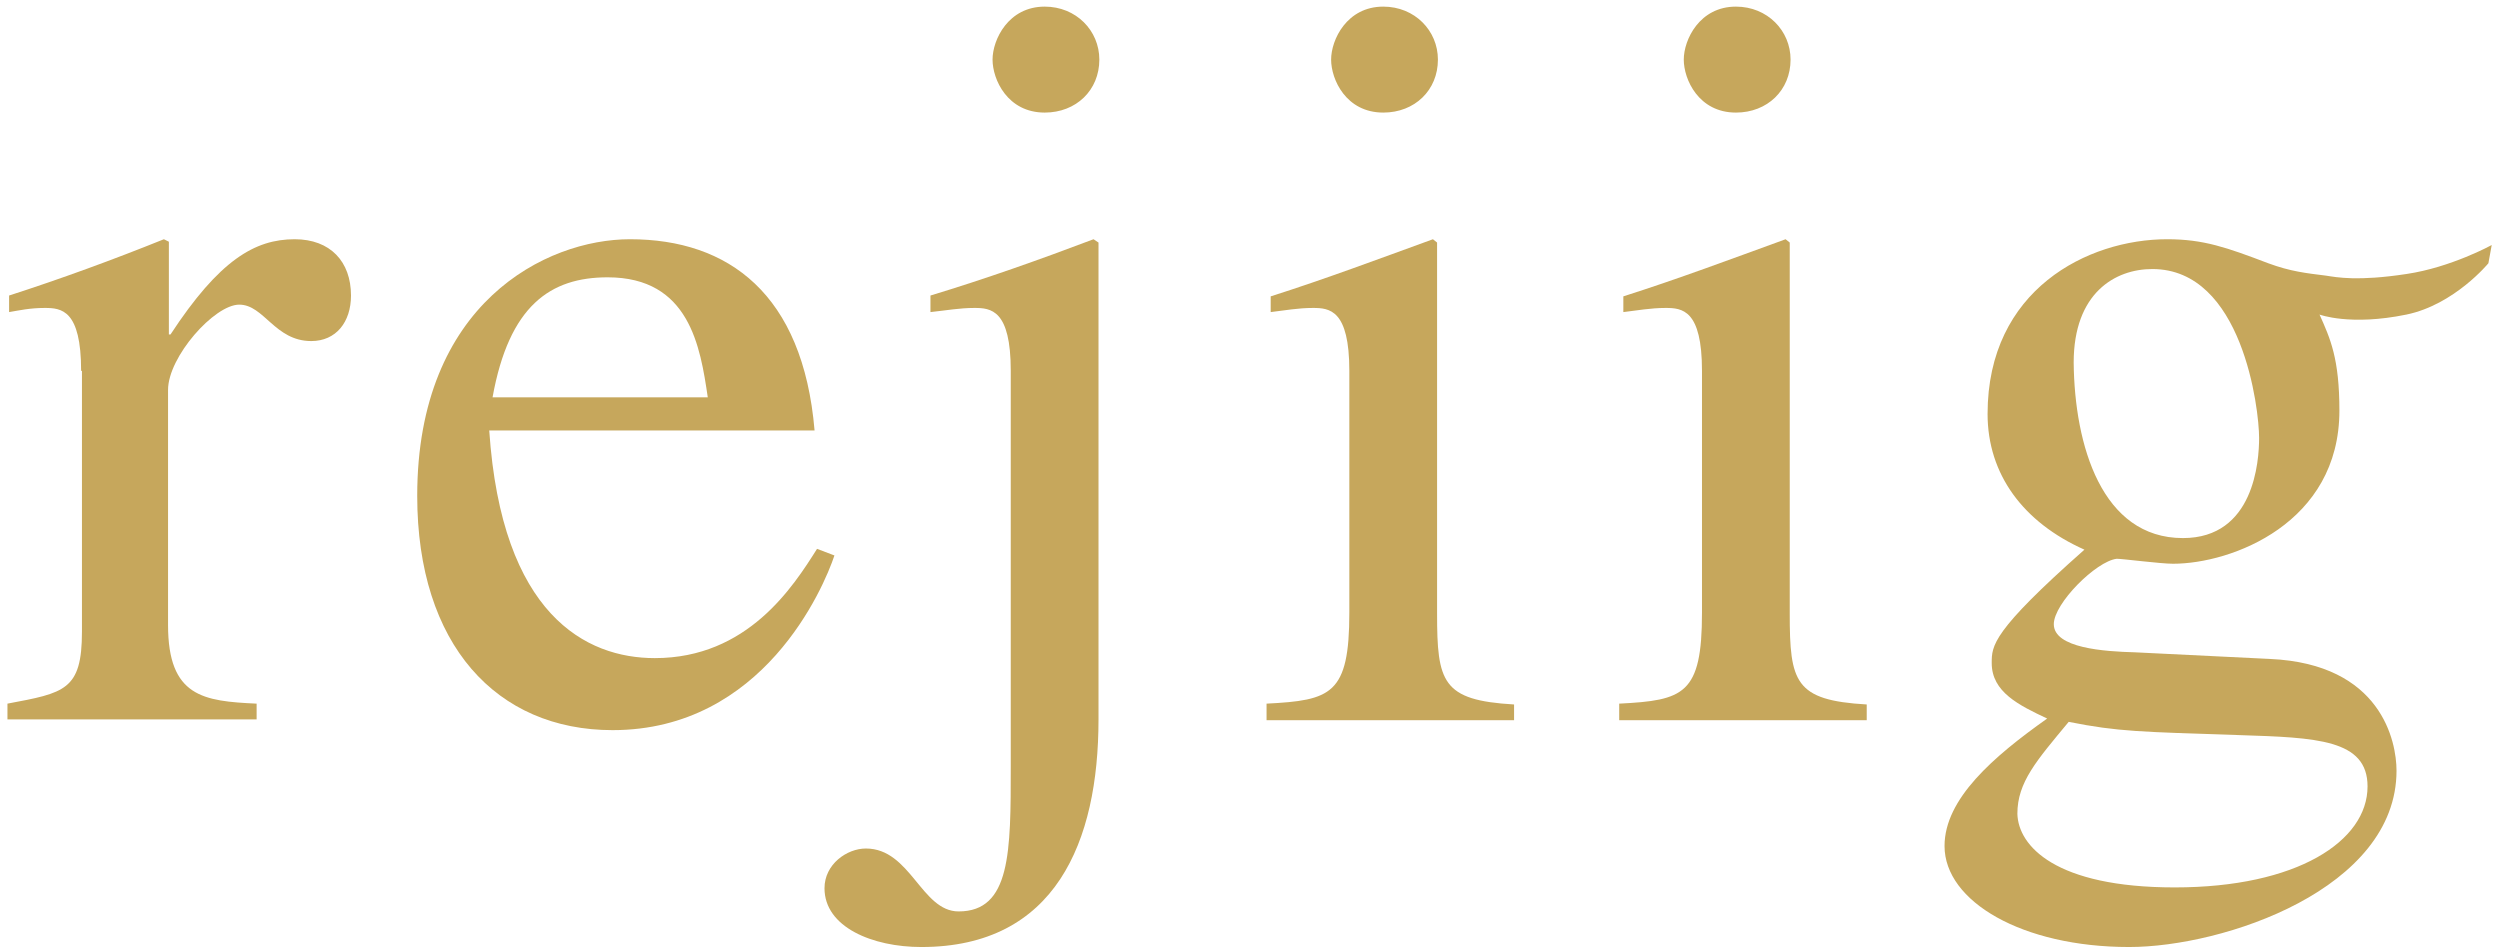
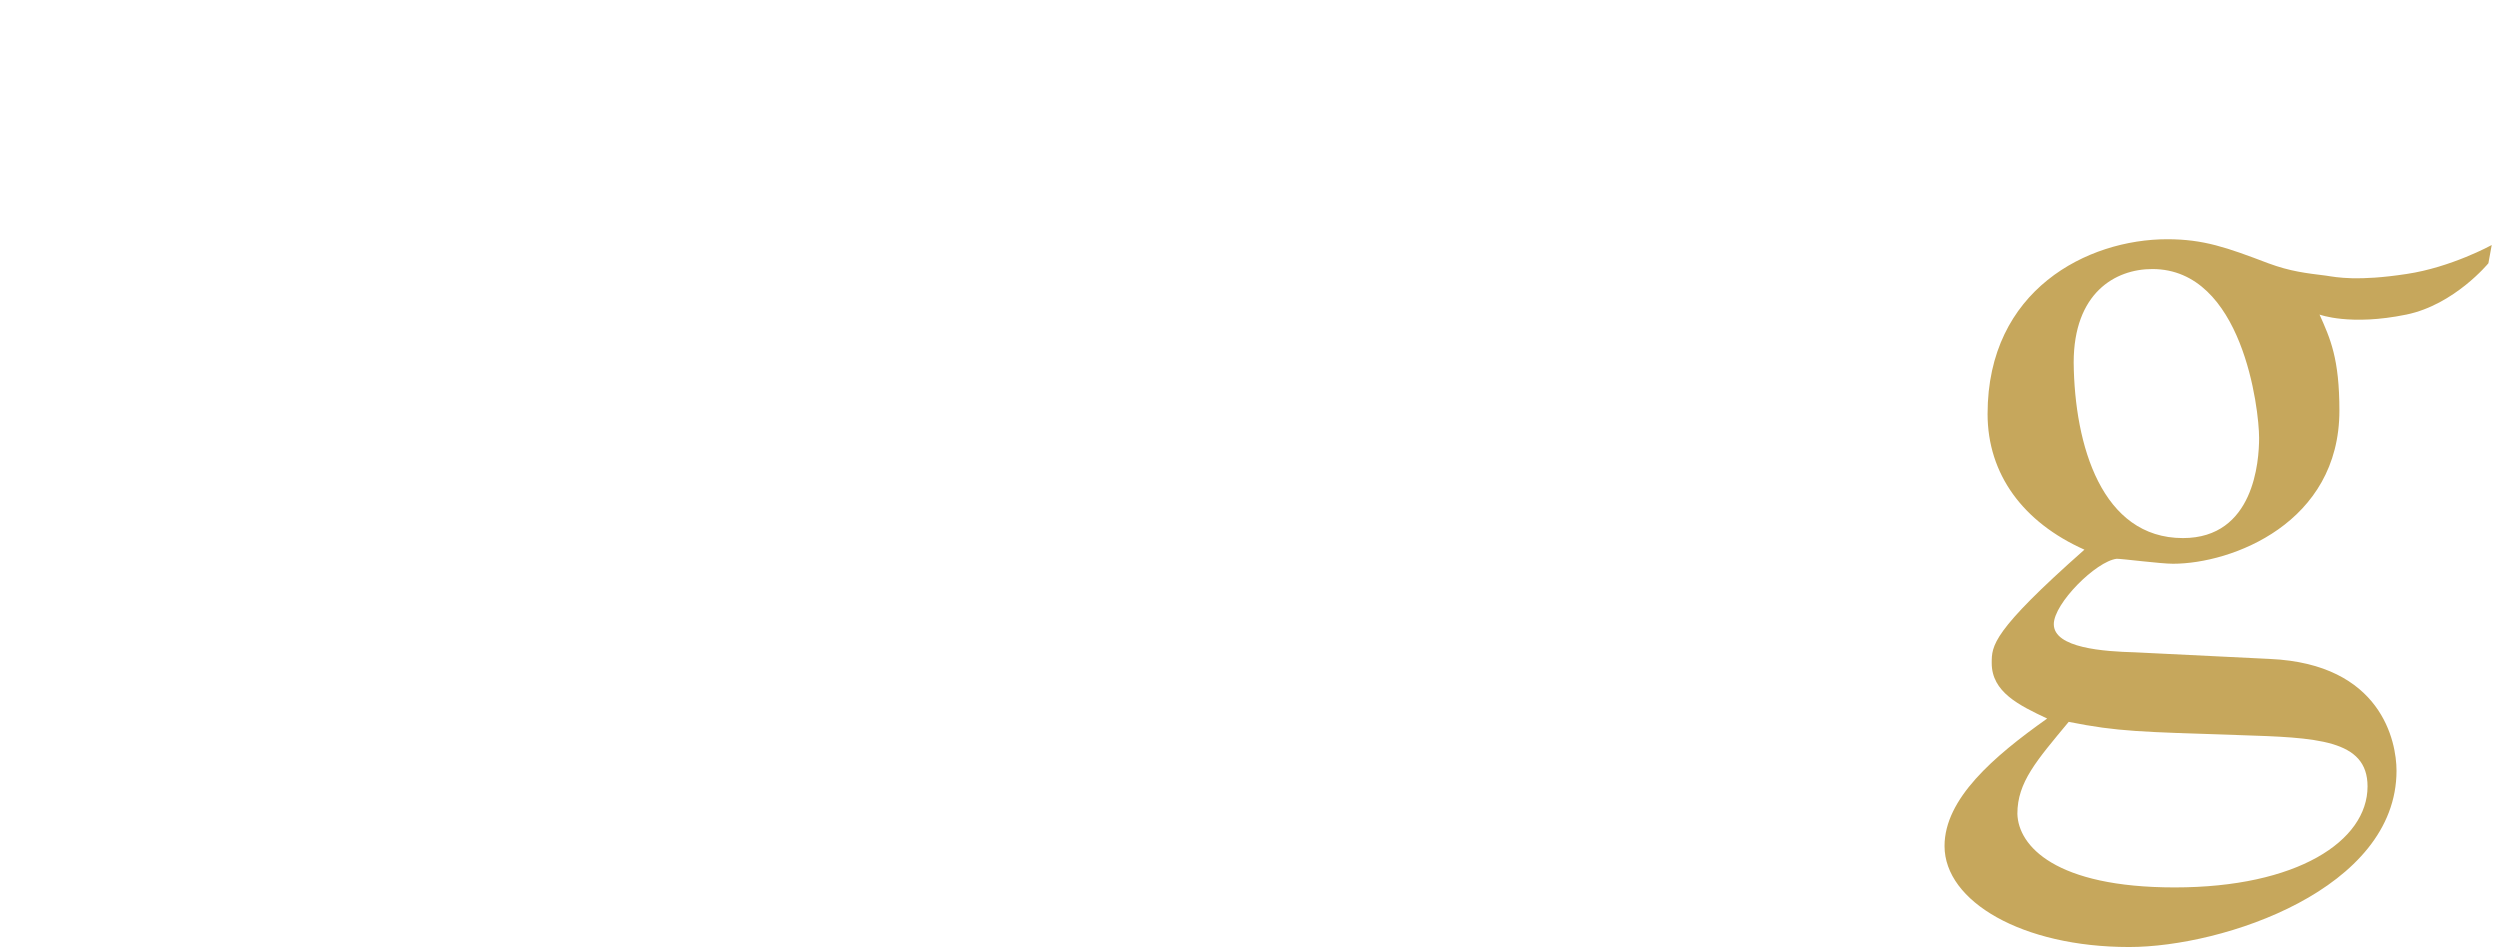
<svg xmlns="http://www.w3.org/2000/svg" version="1.1" id="レイヤー_1" x="0px" y="0px" viewBox="0 0 302 115" style="enable-background:new 0 0 302 115;" xml:space="preserve">
  <style type="text/css">
	.st0{fill:#C6A75C;}
</style>
  <g id="rejiigカラー_2_">
-     <path class="st0" d="M9.8,44.8c0-7.4-2.4-7.6-4.4-7.6c-1.8,0-3.1,0.3-4.3,0.5v-2c6.2-2,12.5-4.3,18.7-6.8l0.6,0.3v11.2h0.2   c5.9-9,10.2-11.5,15-11.5c4.3,0,6.8,2.7,6.8,6.8c0,3.2-1.8,5.5-4.8,5.5c-4.4,0-5.7-4.4-8.7-4.4c-3,0-8.6,6.3-8.6,10.3v28.4   c0,8.7,4.3,9.2,10.7,9.5v1.9H0.9V85c6.9-1.3,9-1.6,9-8.7V44.8z" />
-     <path class="st0" d="M100.8,67.1C99.5,71,92.2,88.2,74,88.2c-14,0-23.6-10.3-23.6-28.3c0-23.3,15.6-31,25.7-31   C88,28.9,97,35.5,98.4,52H59.1c1.5,22.3,11.7,27.5,20,27.5c11.2,0,16.7-8.6,19.6-13.2L100.8,67.1z M85.5,48   c-0.9-6.1-2.2-14.5-12.1-14.5c-6.9,0-11.9,3.4-13.9,14.5H85.5z" />
-     <path class="st0" d="M122.1,44.8c0-7.4-2.4-7.6-4.4-7.6c-1.8,0-3.4,0.3-5.3,0.5v-2c6.6-2,13.1-4.3,19.7-6.8l0.6,0.4v57.6   c0,14.8-5.2,27.5-21.4,27.5c-5.9,0-11.7-2.4-11.7-7.1c0-2.9,2.7-4.8,5-4.8c5.4,0,6.7,7.6,11.2,7.6c6.3,0,6.3-7.2,6.3-17.5V44.8z    M126.2,0.8c3.8,0,6.6,2.9,6.6,6.4c0,3.7-2.8,6.4-6.6,6.4c-4.5,0-6.3-4-6.3-6.4C119.9,4.8,121.8,0.8,126.2,0.8z" />
-     <path class="st0" d="M153,85c7.8-0.4,10-1.1,10-11V44.8c0-7.4-2.4-7.6-4.4-7.6c-1.8,0-3.4,0.3-5.1,0.5v-1.9   c6.6-2.1,13-4.5,19.6-6.9l0.5,0.4v44.8c0,8.3,0.6,10.5,9.3,11v1.9H153V85z M167.1,0.8c3.8,0,6.6,2.9,6.6,6.4c0,3.7-2.8,6.4-6.6,6.4   c-4.5,0-6.3-4-6.3-6.4C160.8,4.8,162.7,0.8,167.1,0.8z" />
-     <path class="st0" d="M195.6,85c7.8-0.4,10-1.1,10-11V44.8c0-7.4-2.4-7.6-4.4-7.6c-1.8,0-3.4,0.3-5.1,0.5v-1.9   c6.6-2.1,13-4.5,19.6-6.9l0.5,0.4v44.8c0,8.3,0.6,10.5,9.3,11v1.9h-29.9V85z M209.7,0.8c3.8,0,6.6,2.9,6.6,6.4   c0,3.7-2.8,6.4-6.6,6.4c-4.5,0-6.3-4-6.3-6.4C203.4,4.8,205.3,0.8,209.7,0.8z" />
    <path class="st0" d="M280.2,38c1.3,2.9,2.4,5.3,2.4,11.6c0,13.6-13,18.5-20.1,18.5c-1.5,0-6.1-0.6-6.8-0.6   c-2.5,0.3-7.6,5.4-7.6,7.9c0,2.9,6.1,3.3,9.8,3.4l16.3,0.8c13.5,0.6,15.3,10,15.3,13.5c0,14.3-20.9,21.3-32.3,21.3   c-12.9,0-22.3-5.5-22.3-12.2c0-5.7,5.9-10.8,12.4-15.4c-3.4-1.6-6.7-3.2-6.7-6.7c0-2.1,0-3.8,11.2-13.7   c-7.4-3.3-11.7-9.1-11.7-16.4c0-15,12.1-21.1,21.7-21.1c4.4,0,7.2,1,12.2,2.9c2.7,1,4.6,1.2,7,1.5c1.3,0.2,3.8,0.7,9.7-0.2   c5.4-0.8,10.3-3.5,10.3-3.5l-0.4,2.2c0,0-4.1,5-9.9,6.2C283.9,39.4,280.2,38,280.2,38z M262.7,107.2c14.8,0,23.3-5.6,23.3-12.2   c0-5.7-6.2-5.9-15.5-6.2c-11.9-0.4-14.6-0.4-20.6-1.6c-3.9,4.7-6.2,7.3-6.2,11.1C243.8,102.2,248.3,107.2,262.7,107.2z M263.7,65   c8.6,0,9.2-9.3,9.2-12.1c0-3.5-2-20.4-12.9-20.4c-4.5,0-9.5,2.9-9.5,11.3C250.6,53.8,253.9,65,263.7,65z" />
  </g>
</svg>